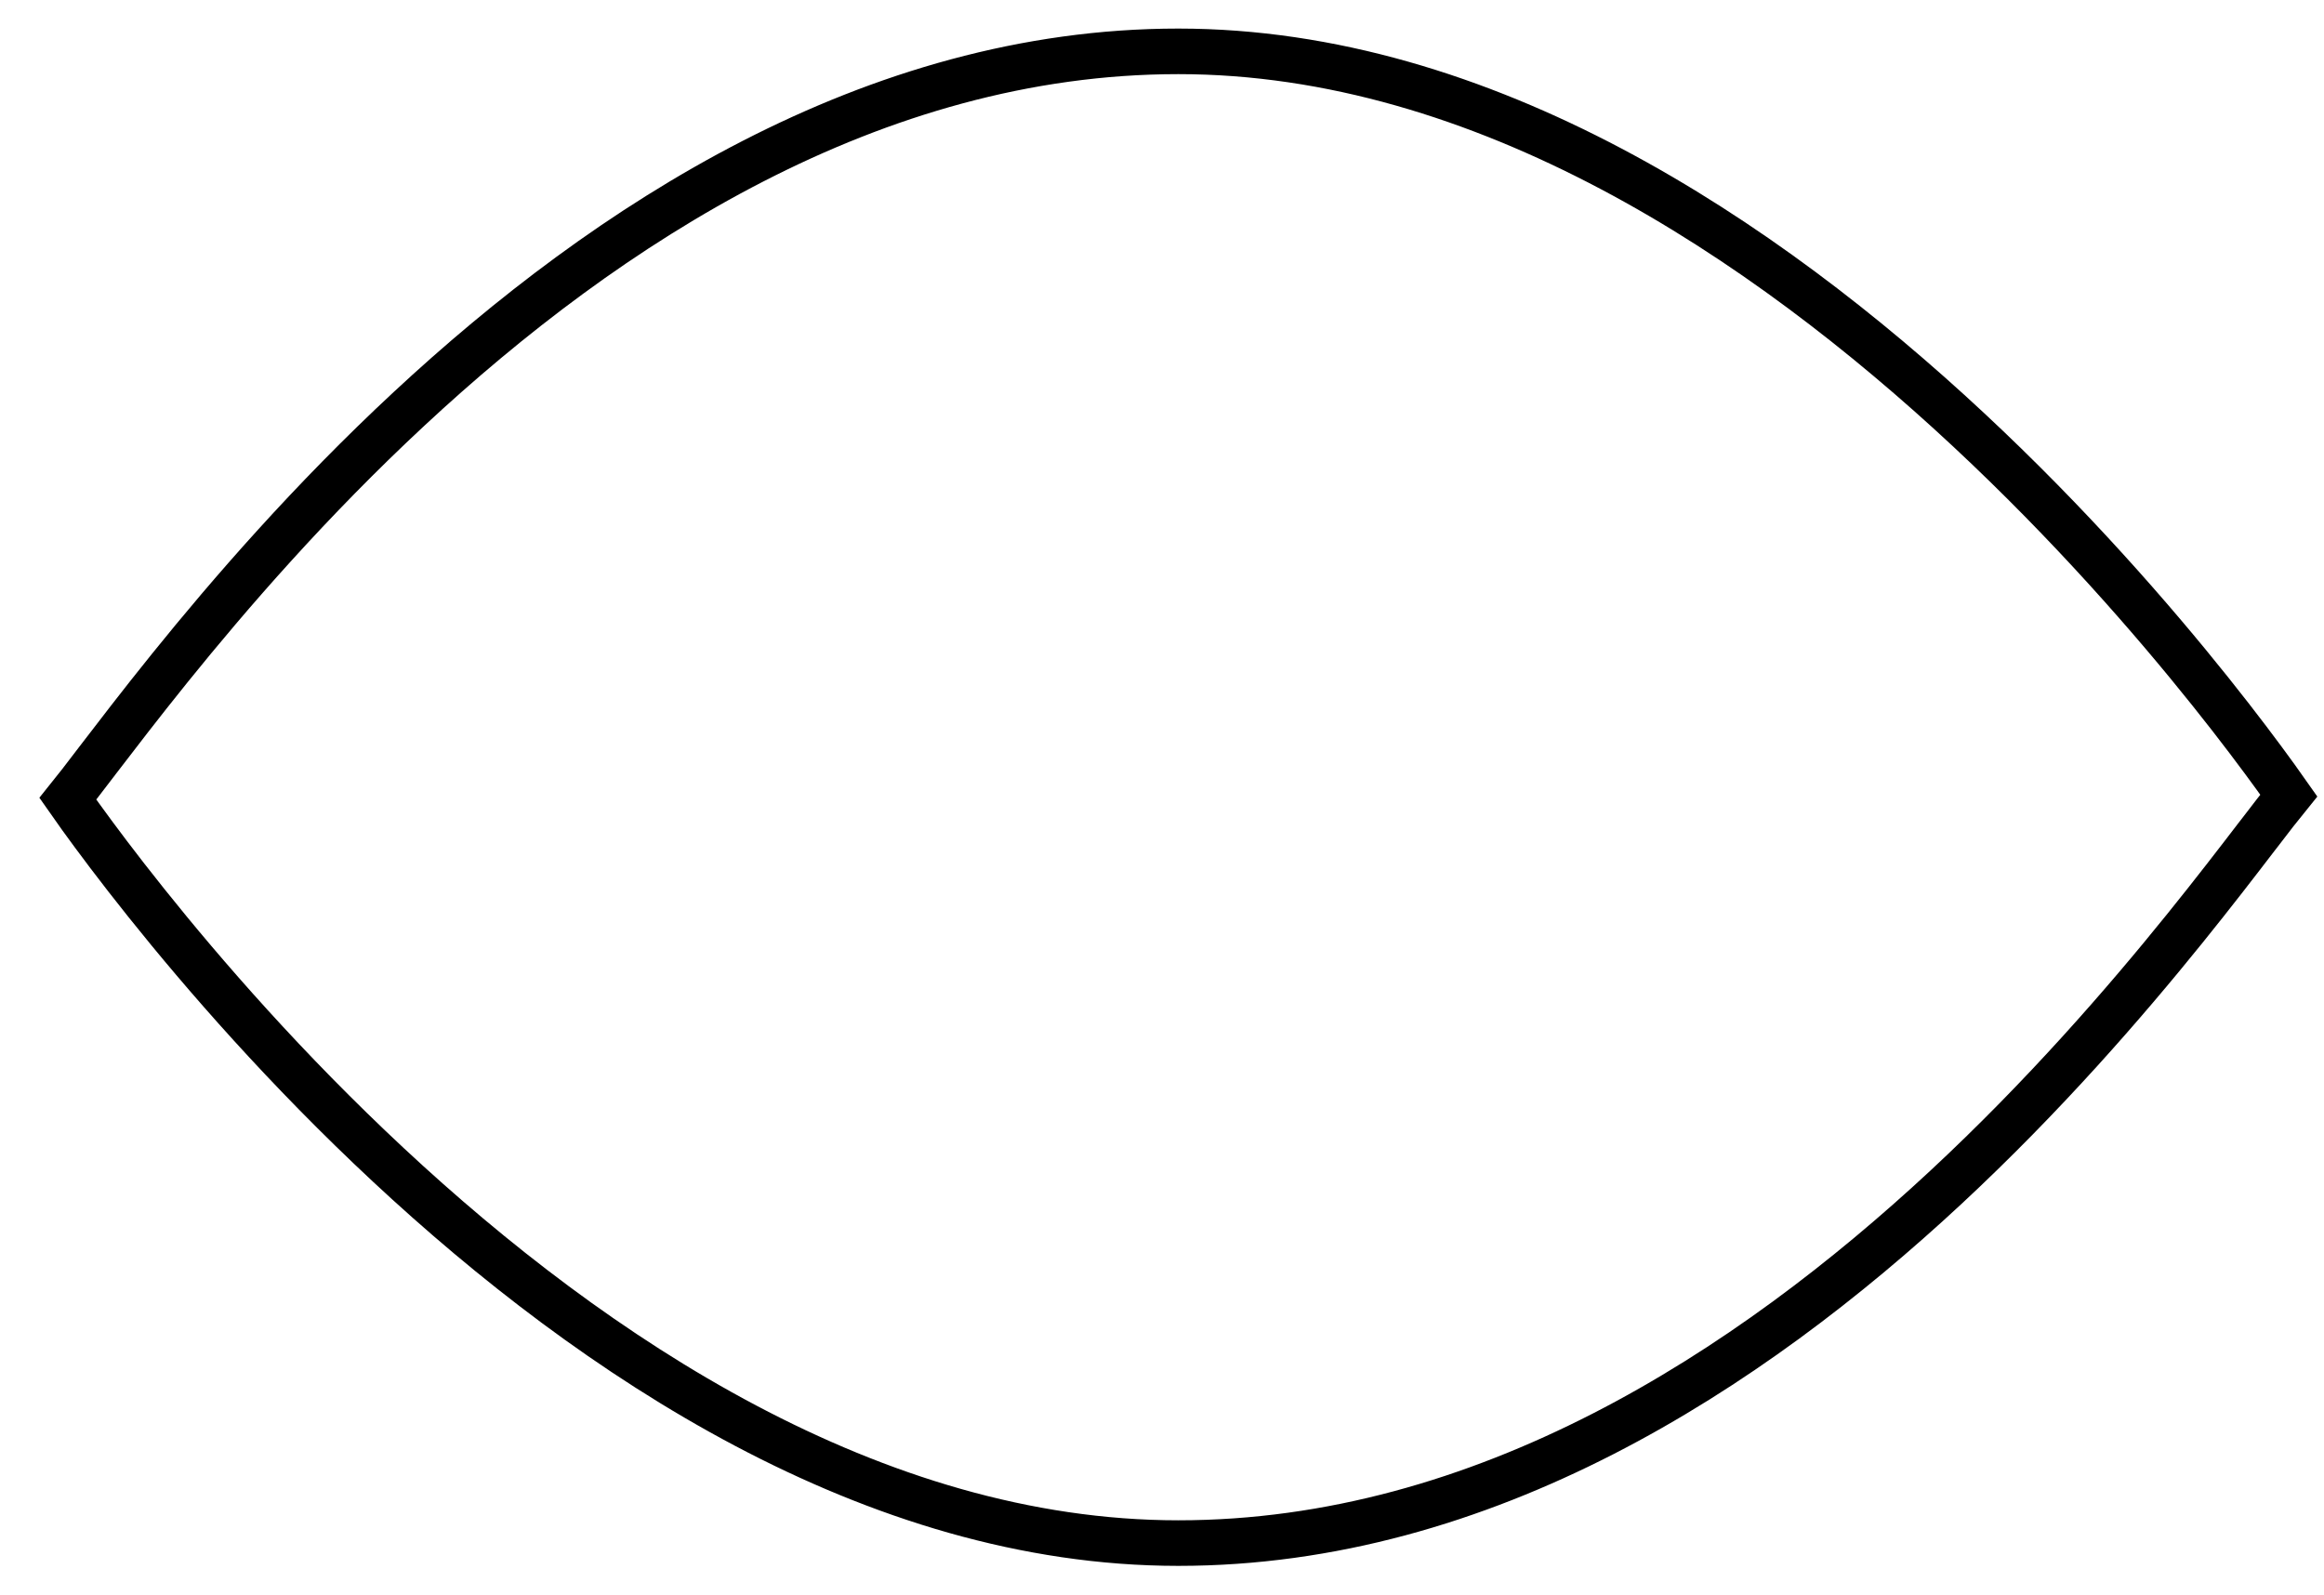
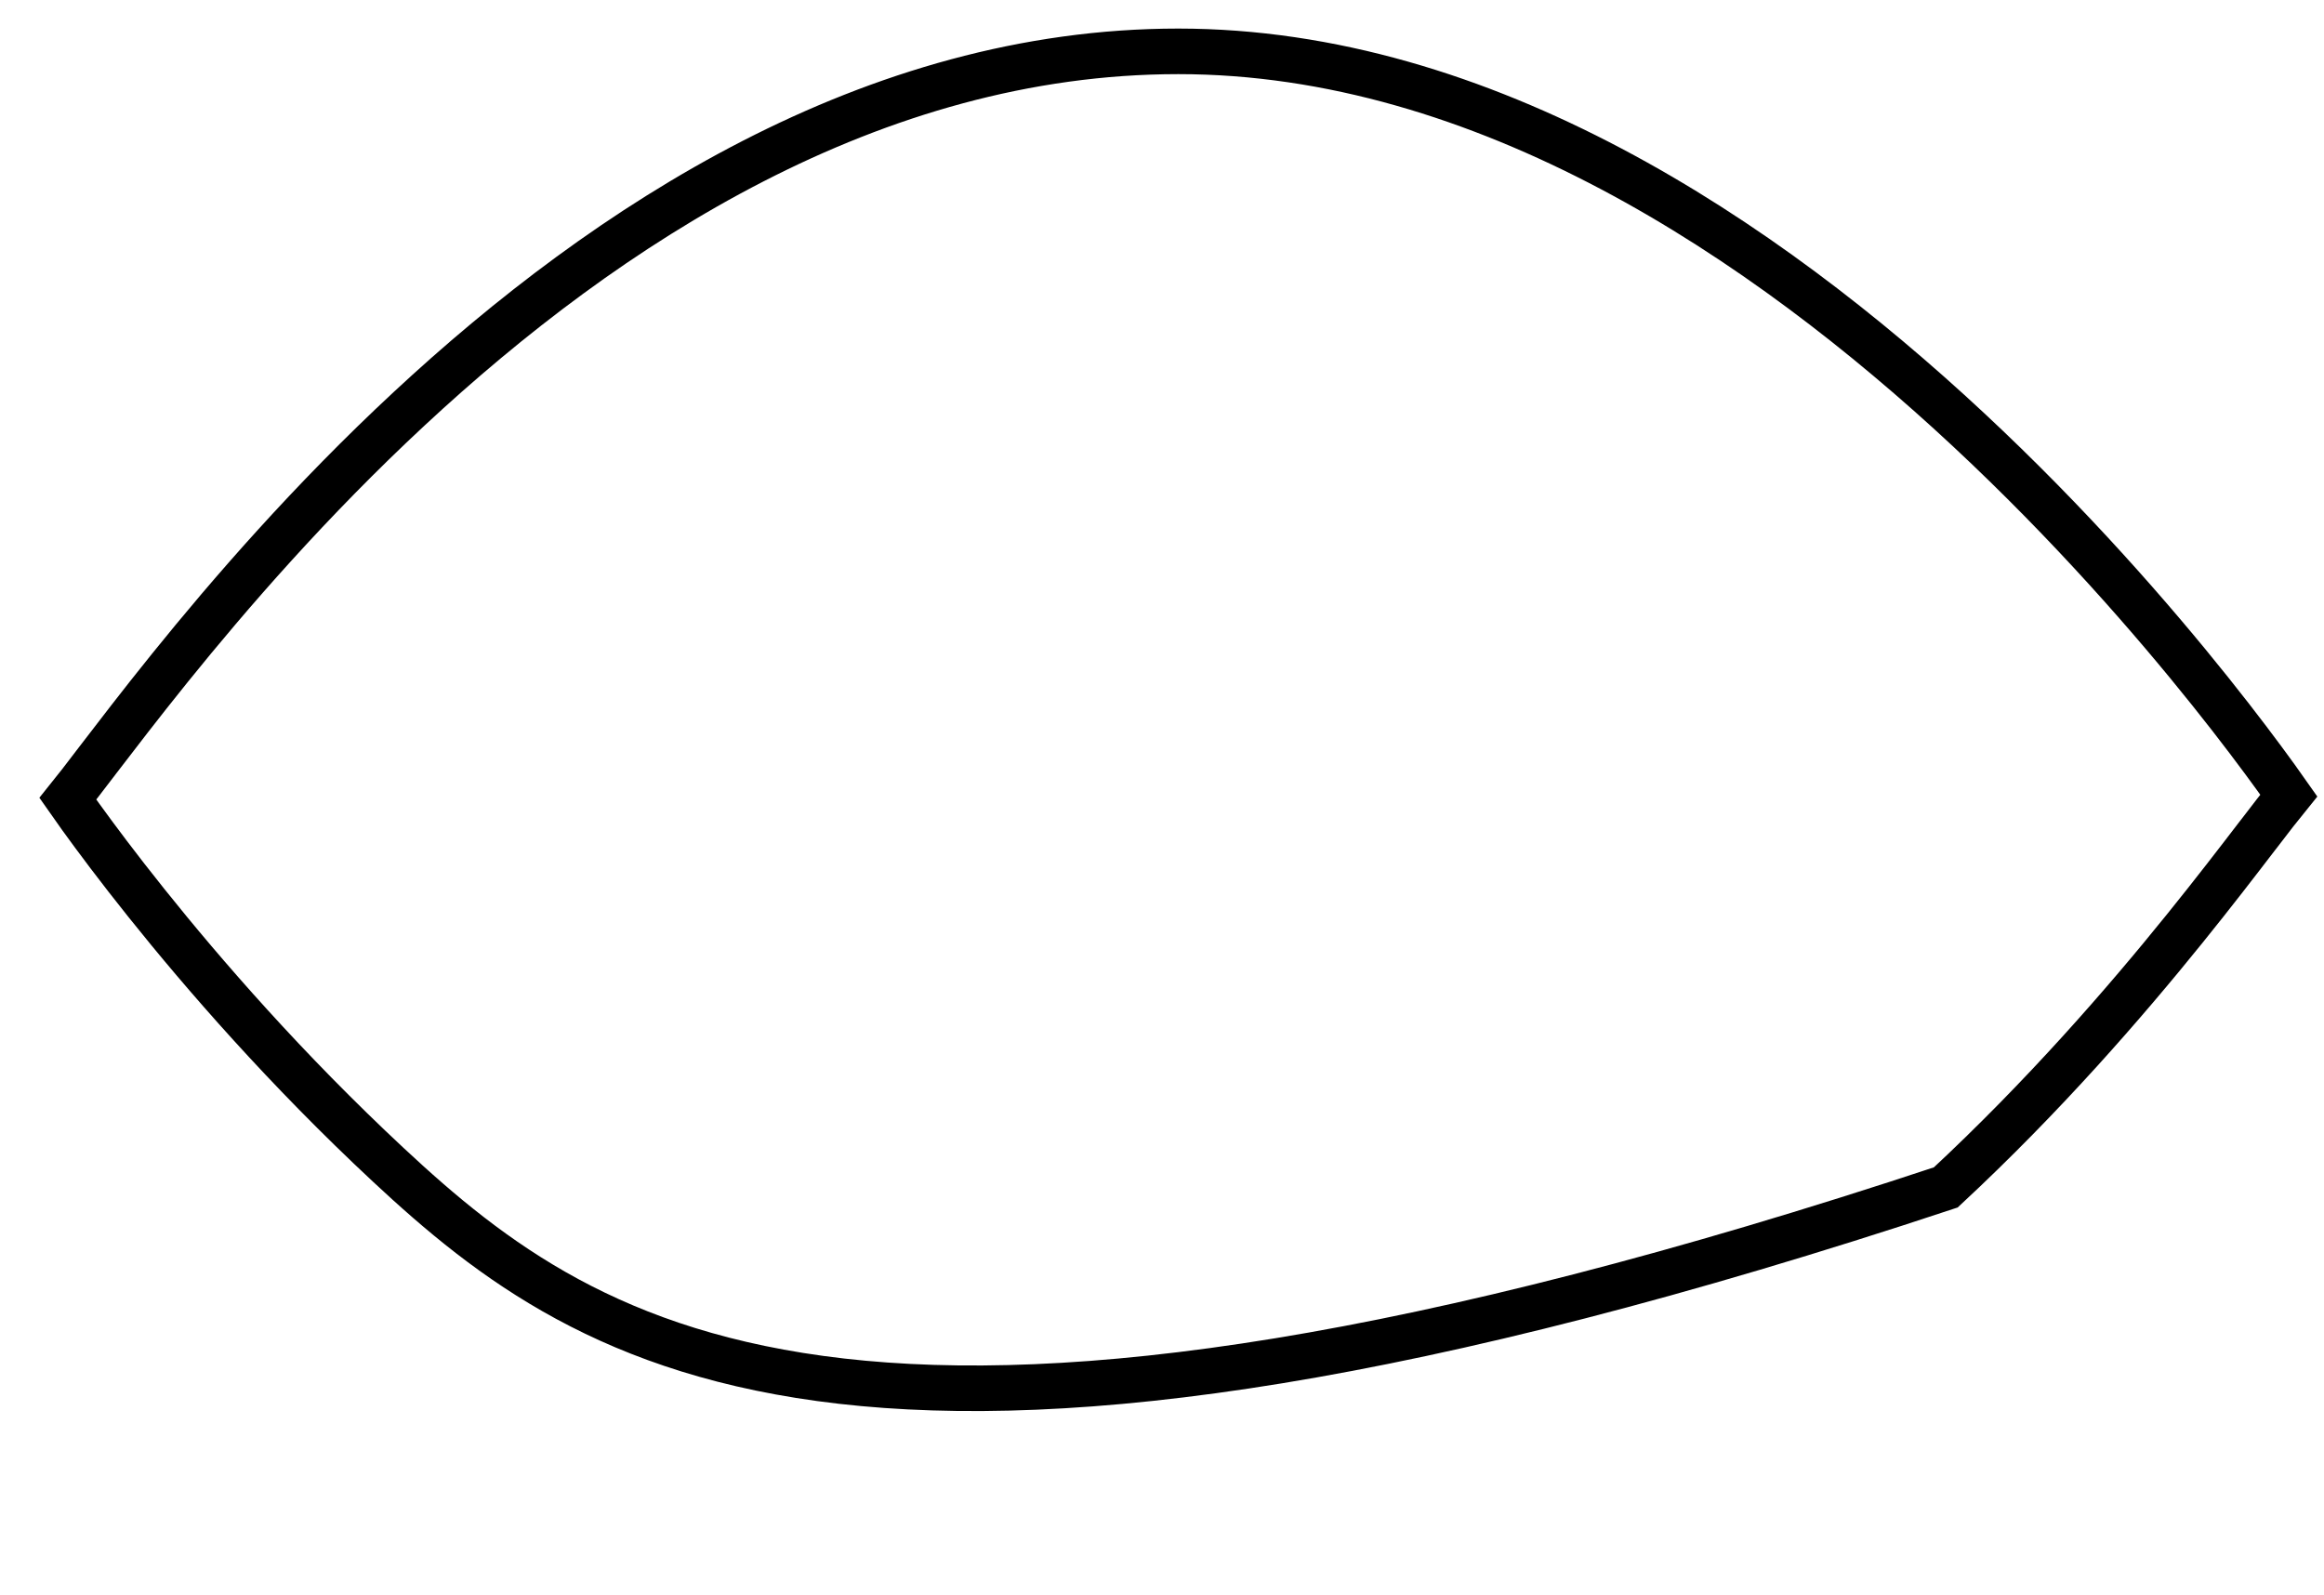
<svg xmlns="http://www.w3.org/2000/svg" width="51" height="35" viewBox="0 0 51 35" fill="none">
-   <path d="M1.772 17.929C1.659 17.772 1.564 17.639 1.489 17.531C1.651 17.331 1.85 17.07 2.078 16.771L2.114 16.725L2.123 16.712C2.539 16.17 3.075 15.468 3.727 14.66C5.04 13.033 6.816 10.981 8.979 8.971C13.317 4.937 19.143 1.127 25.858 1.127C32.567 1.127 38.697 5.234 43.195 9.427C45.435 11.515 47.249 13.605 48.503 15.173C49.13 15.957 49.616 16.609 49.945 17.064C50.058 17.22 50.152 17.353 50.227 17.46C50.05 17.677 49.83 17.963 49.579 18.291L49.575 18.296L49.525 18.36C49.109 18.903 48.581 19.591 47.947 20.376C46.629 22.008 44.856 24.056 42.7 26.061C38.376 30.081 32.574 33.867 25.858 33.867C19.15 33.867 13.02 29.759 8.522 25.566C6.282 23.478 4.468 21.388 3.214 19.82C2.587 19.037 2.101 18.384 1.772 17.929Z" stroke="black" />
+   <path d="M1.772 17.929C1.659 17.772 1.564 17.639 1.489 17.531C1.651 17.331 1.85 17.07 2.078 16.771L2.114 16.725L2.123 16.712C2.539 16.17 3.075 15.468 3.727 14.66C5.04 13.033 6.816 10.981 8.979 8.971C13.317 4.937 19.143 1.127 25.858 1.127C32.567 1.127 38.697 5.234 43.195 9.427C45.435 11.515 47.249 13.605 48.503 15.173C49.13 15.957 49.616 16.609 49.945 17.064C50.058 17.22 50.152 17.353 50.227 17.46C50.05 17.677 49.83 17.963 49.579 18.291L49.575 18.296L49.525 18.36C49.109 18.903 48.581 19.591 47.947 20.376C46.629 22.008 44.856 24.056 42.7 26.061C19.15 33.867 13.02 29.759 8.522 25.566C6.282 23.478 4.468 21.388 3.214 19.82C2.587 19.037 2.101 18.384 1.772 17.929Z" stroke="black" />
</svg>